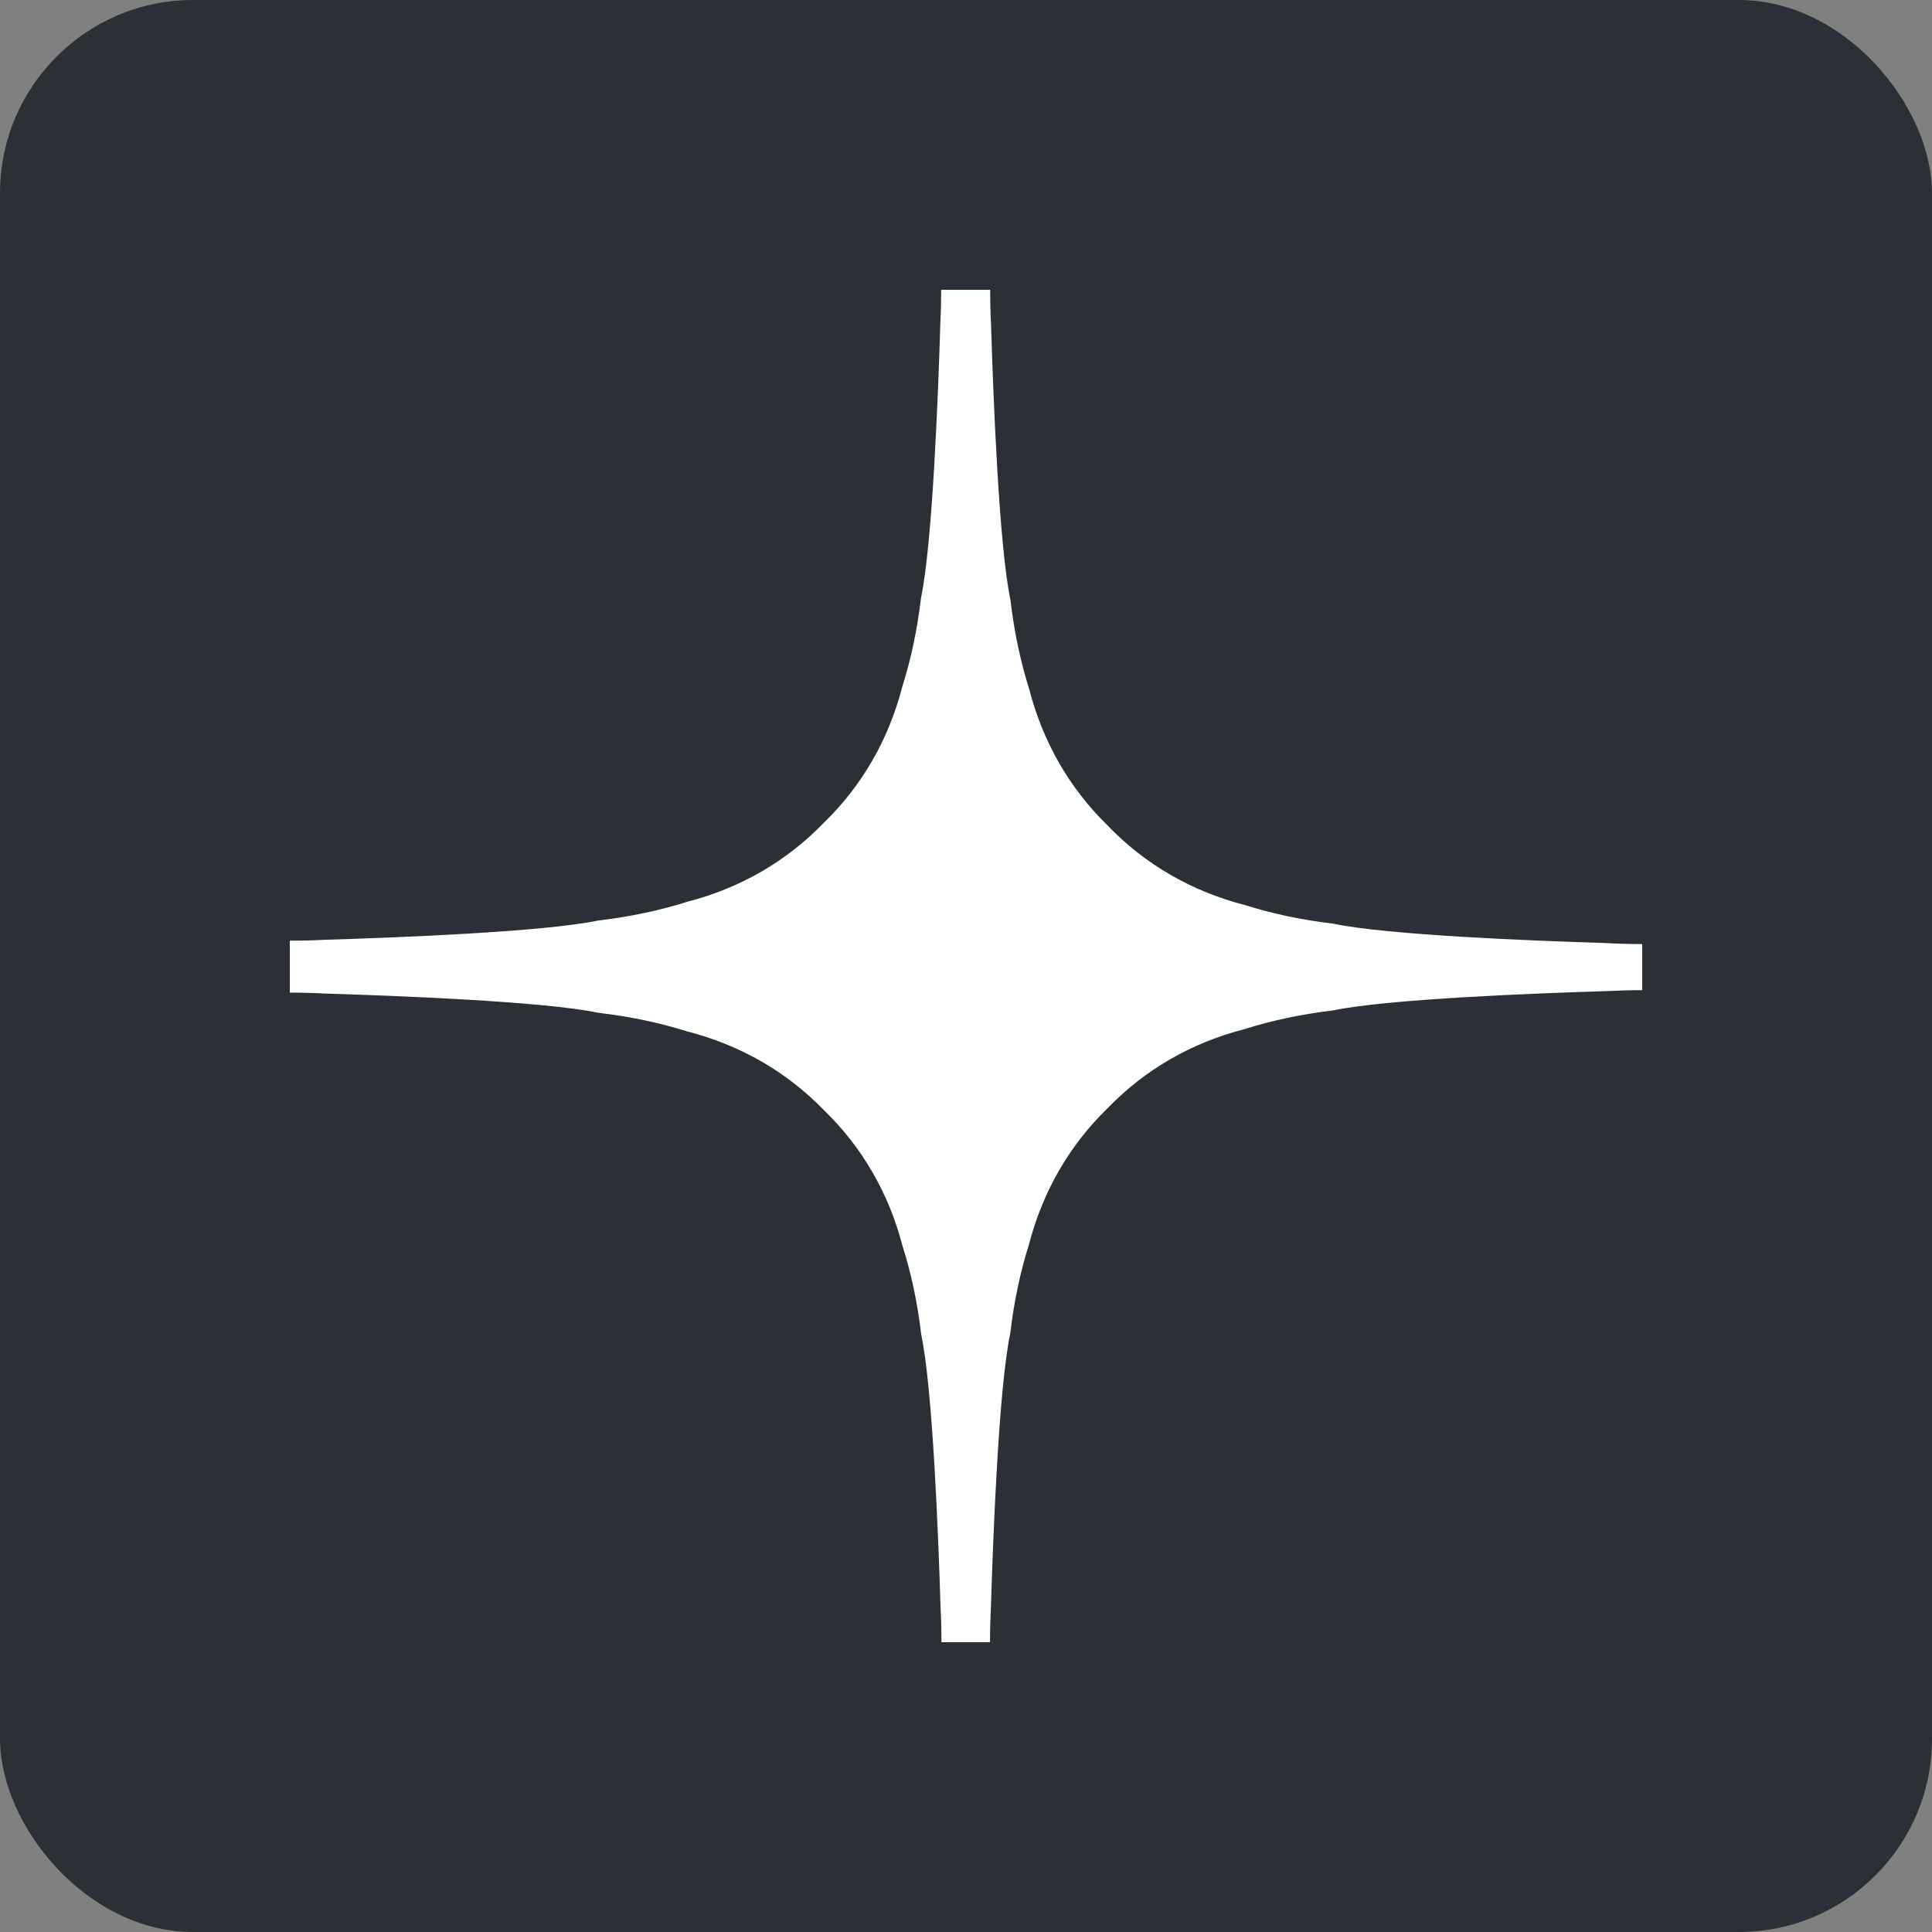
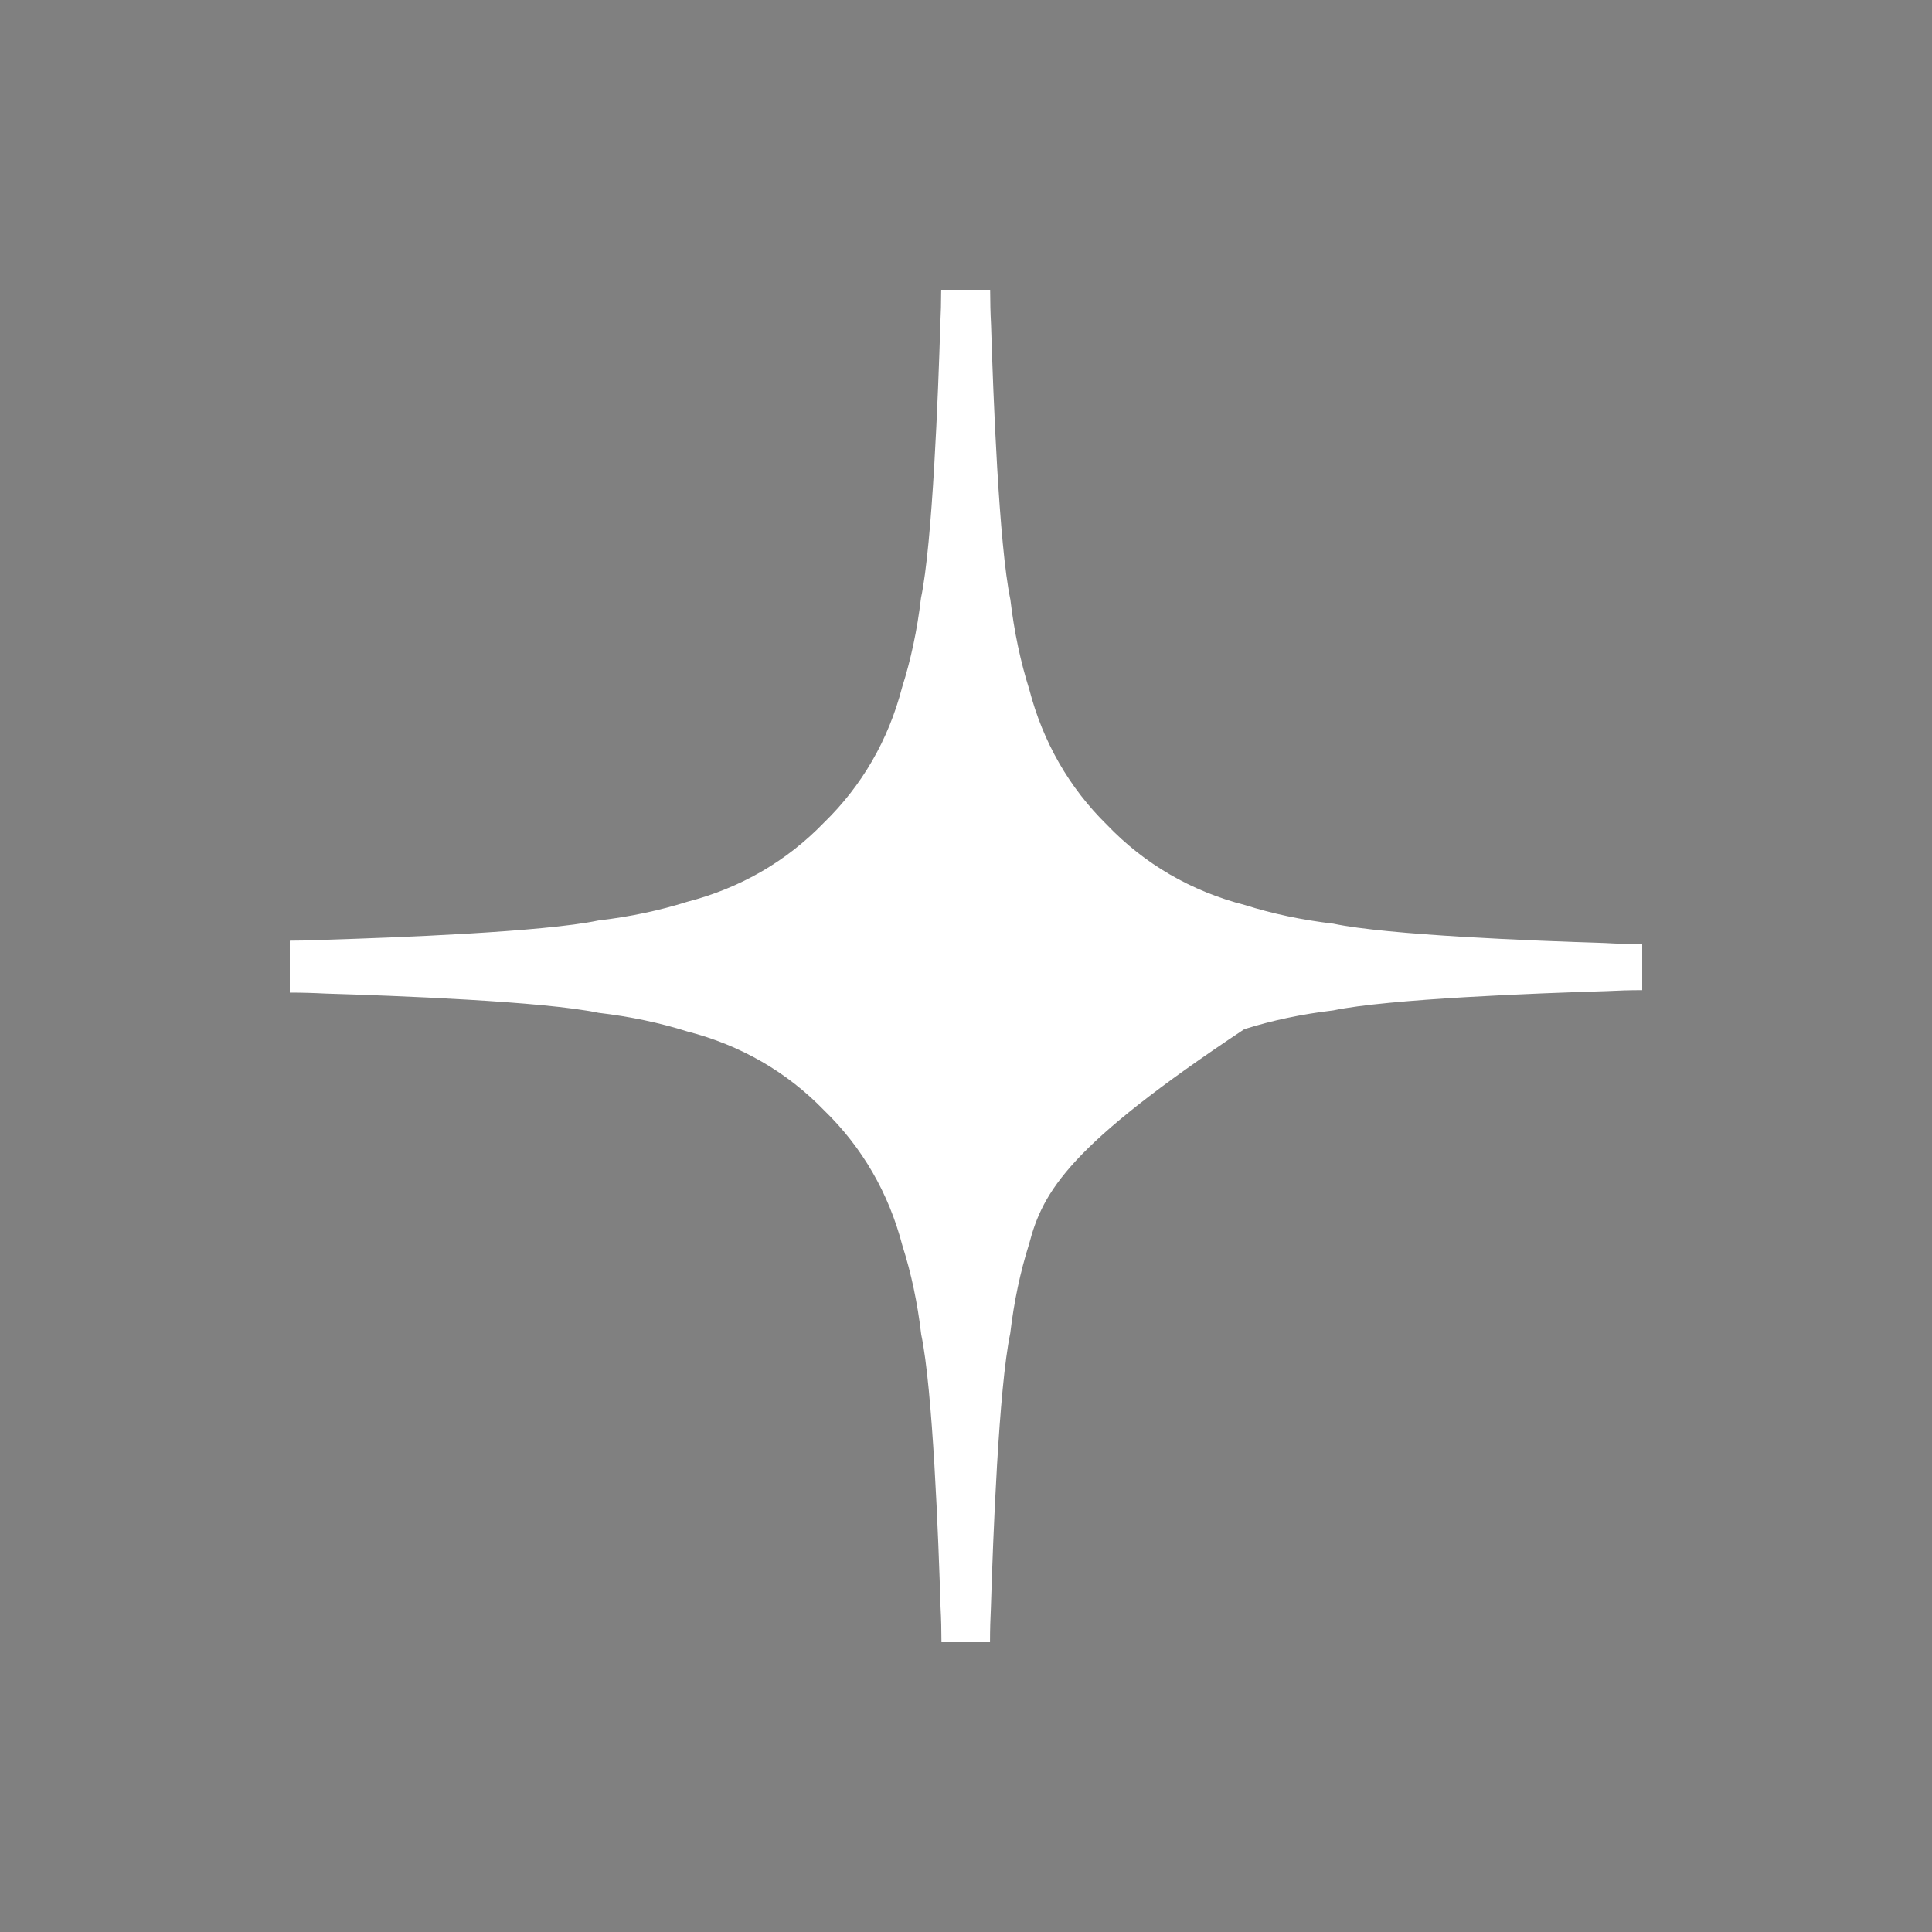
<svg xmlns="http://www.w3.org/2000/svg" width="40" height="40" viewBox="0 0 40 40" fill="none">
  <rect x="0" y="0" width="40" height="40" fill="#808080" stroke="none" />
-   <rect width="40" height="40" rx="4" fill="#2B3036" />
-   <path fill-rule="evenodd" clip-rule="evenodd" d="M6 20.551L6 19.476C6.247 19.476 6.493 19.47 6.737 19.457C8.163 19.414 11.258 19.296 12.387 19.058C13.045 18.981 13.659 18.85 14.227 18.671C15.329 18.386 16.287 17.831 17.057 17.034C17.844 16.27 18.394 15.322 18.677 14.231C18.858 13.661 18.99 13.044 19.068 12.383C19.307 11.25 19.425 8.134 19.468 6.718C19.48 6.485 19.486 6.251 19.486 6.015L19.487 6H20.5L20.5 6.002C20.5 6.246 20.506 6.488 20.519 6.729C20.562 8.156 20.68 11.279 20.919 12.415C20.997 13.08 21.129 13.7 21.31 14.274C21.593 15.363 22.138 16.312 22.919 17.078C23.696 17.89 24.665 18.454 25.782 18.74C26.345 18.918 26.954 19.047 27.606 19.124C28.726 19.361 31.777 19.48 33.222 19.524C33.479 19.539 33.739 19.546 34 19.546V19.545V19.531L34 6V34L34 20.514V20.5V20.5C33.752 20.5 33.506 20.507 33.261 20.52C31.833 20.563 28.735 20.681 27.605 20.919C26.946 20.997 26.331 21.128 25.762 21.308C24.66 21.592 23.702 22.147 22.932 22.944C22.142 23.711 21.591 24.663 21.306 25.757C21.125 26.328 20.994 26.945 20.916 27.606C20.677 28.739 20.559 31.851 20.516 33.273C20.504 33.512 20.497 33.751 20.497 33.993L20.497 34H19.492C19.492 33.756 19.486 33.513 19.473 33.271C19.43 31.852 19.312 28.758 19.073 27.63C18.996 26.973 18.865 26.358 18.684 25.791C18.4 24.699 17.849 23.75 17.059 22.985C16.289 22.191 15.331 21.638 14.229 21.355C13.662 21.176 13.047 21.046 12.39 20.969C11.262 20.731 8.169 20.614 6.741 20.571C6.496 20.558 6.249 20.551 6 20.551Z" fill="white" />
+   <path fill-rule="evenodd" clip-rule="evenodd" d="M6 20.551L6 19.476C6.247 19.476 6.493 19.47 6.737 19.457C8.163 19.414 11.258 19.296 12.387 19.058C13.045 18.981 13.659 18.85 14.227 18.671C15.329 18.386 16.287 17.831 17.057 17.034C17.844 16.27 18.394 15.322 18.677 14.231C18.858 13.661 18.99 13.044 19.068 12.383C19.307 11.25 19.425 8.134 19.468 6.718C19.48 6.485 19.486 6.251 19.486 6.015L19.487 6H20.5L20.5 6.002C20.5 6.246 20.506 6.488 20.519 6.729C20.562 8.156 20.68 11.279 20.919 12.415C20.997 13.08 21.129 13.7 21.31 14.274C21.593 15.363 22.138 16.312 22.919 17.078C23.696 17.89 24.665 18.454 25.782 18.74C26.345 18.918 26.954 19.047 27.606 19.124C28.726 19.361 31.777 19.48 33.222 19.524C33.479 19.539 33.739 19.546 34 19.546V19.545V19.531L34 6V34L34 20.514V20.5V20.5C33.752 20.5 33.506 20.507 33.261 20.52C31.833 20.563 28.735 20.681 27.605 20.919C26.946 20.997 26.331 21.128 25.762 21.308C22.142 23.711 21.591 24.663 21.306 25.757C21.125 26.328 20.994 26.945 20.916 27.606C20.677 28.739 20.559 31.851 20.516 33.273C20.504 33.512 20.497 33.751 20.497 33.993L20.497 34H19.492C19.492 33.756 19.486 33.513 19.473 33.271C19.43 31.852 19.312 28.758 19.073 27.63C18.996 26.973 18.865 26.358 18.684 25.791C18.4 24.699 17.849 23.75 17.059 22.985C16.289 22.191 15.331 21.638 14.229 21.355C13.662 21.176 13.047 21.046 12.39 20.969C11.262 20.731 8.169 20.614 6.741 20.571C6.496 20.558 6.249 20.551 6 20.551Z" fill="white" />
</svg>